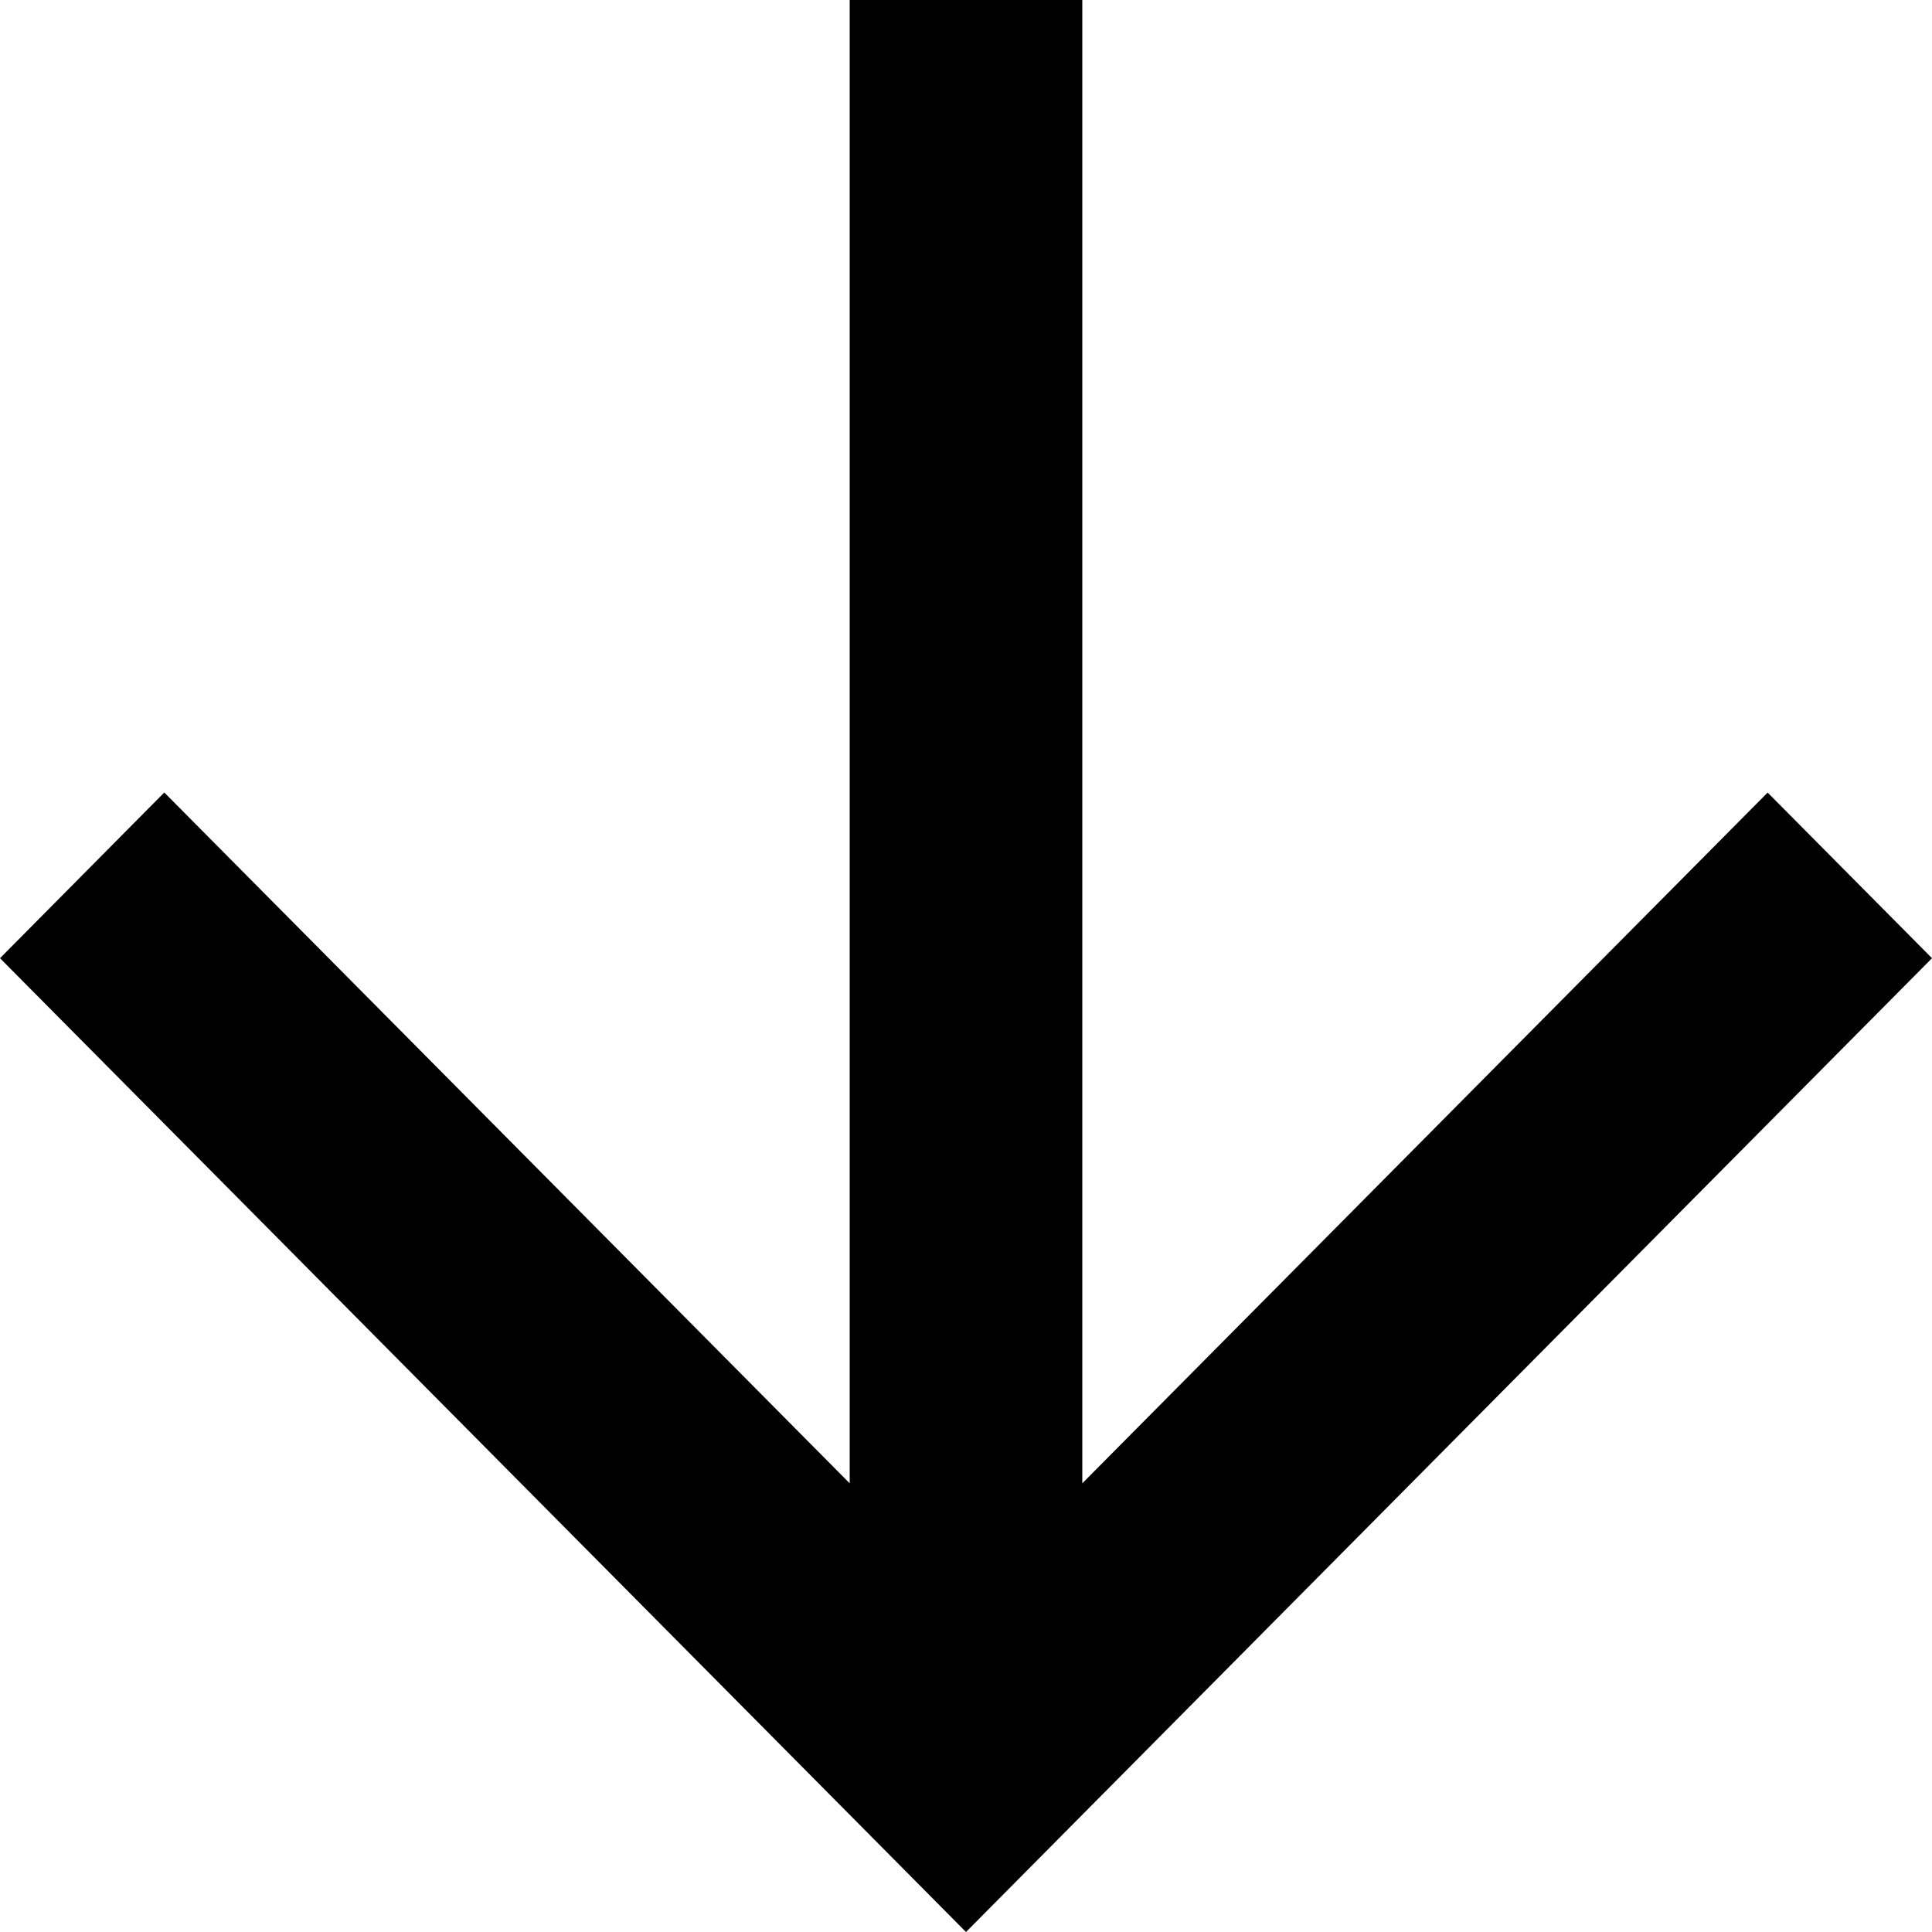
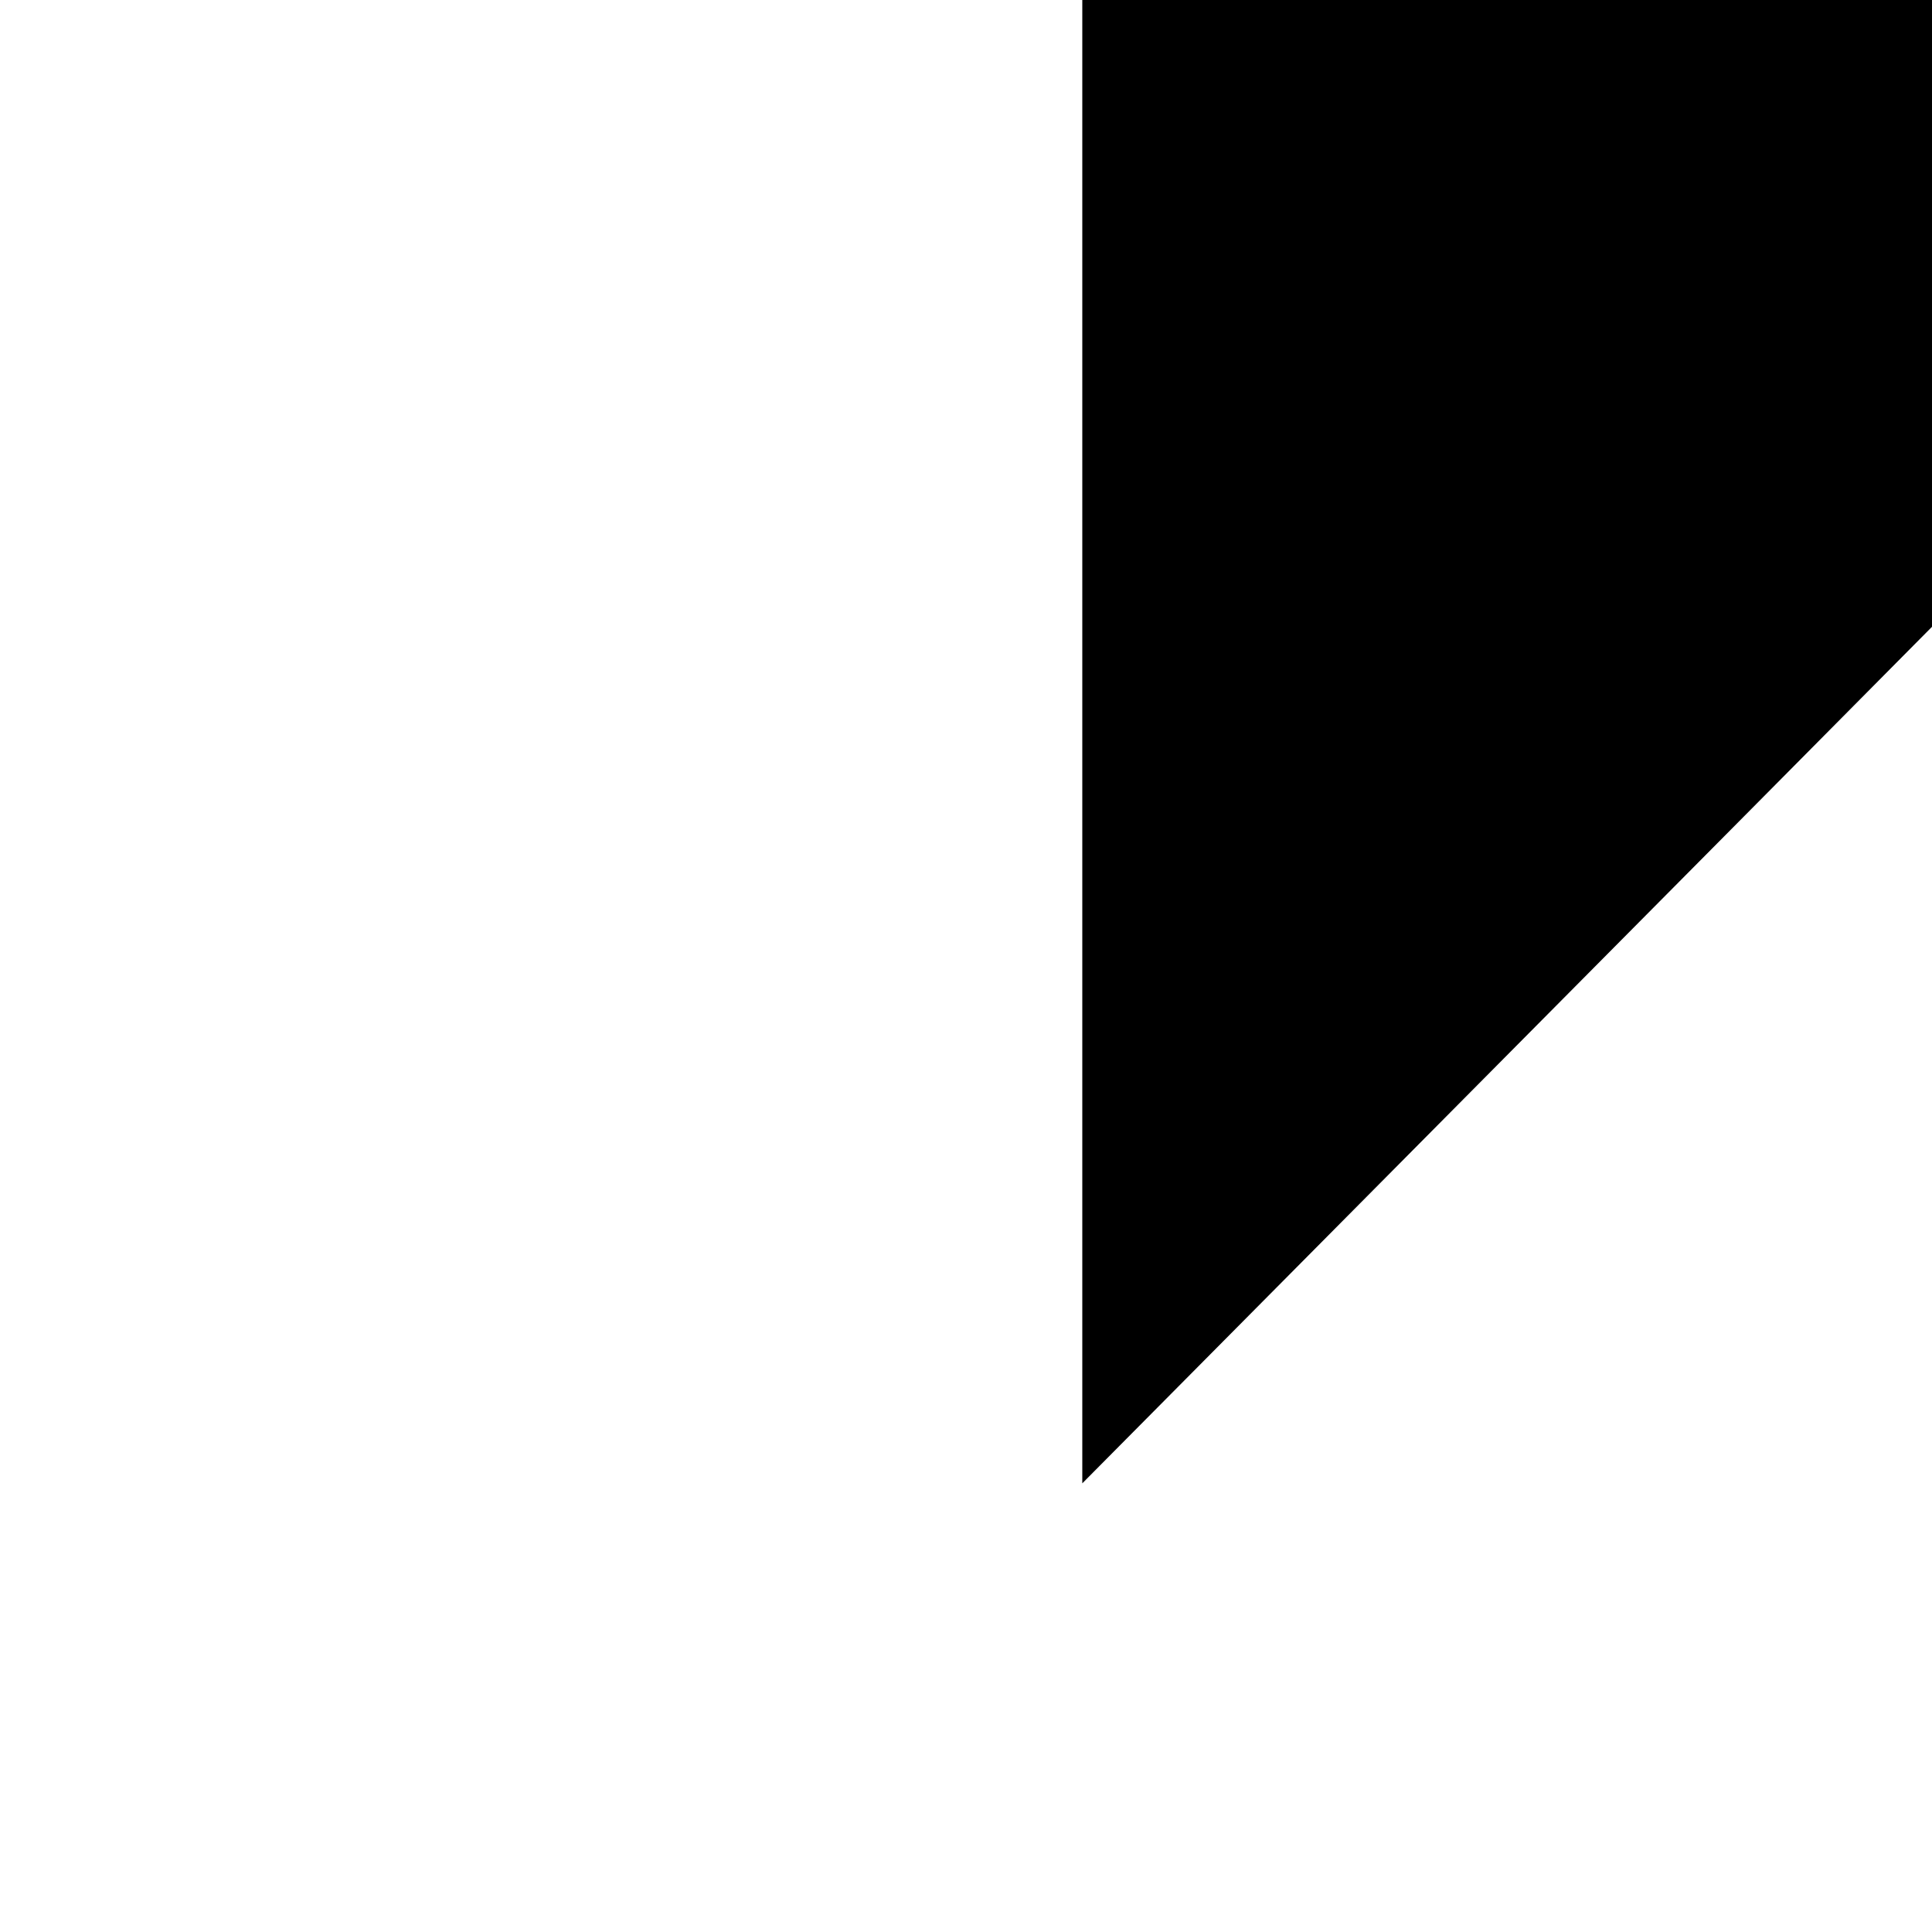
<svg xmlns="http://www.w3.org/2000/svg" width="26" height="26" viewBox="0 0 26 26">
-   <path fill="#000" fill-rule="evenodd" d="M14.565 0v19.962l9.223-9.296L26 12.895 13 26 0 12.895l2.211-2.23 9.224 9.297V0z" />
+   <path fill="#000" fill-rule="evenodd" d="M14.565 0v19.962l9.223-9.296l2.211-2.23 9.224 9.297V0z" />
</svg>